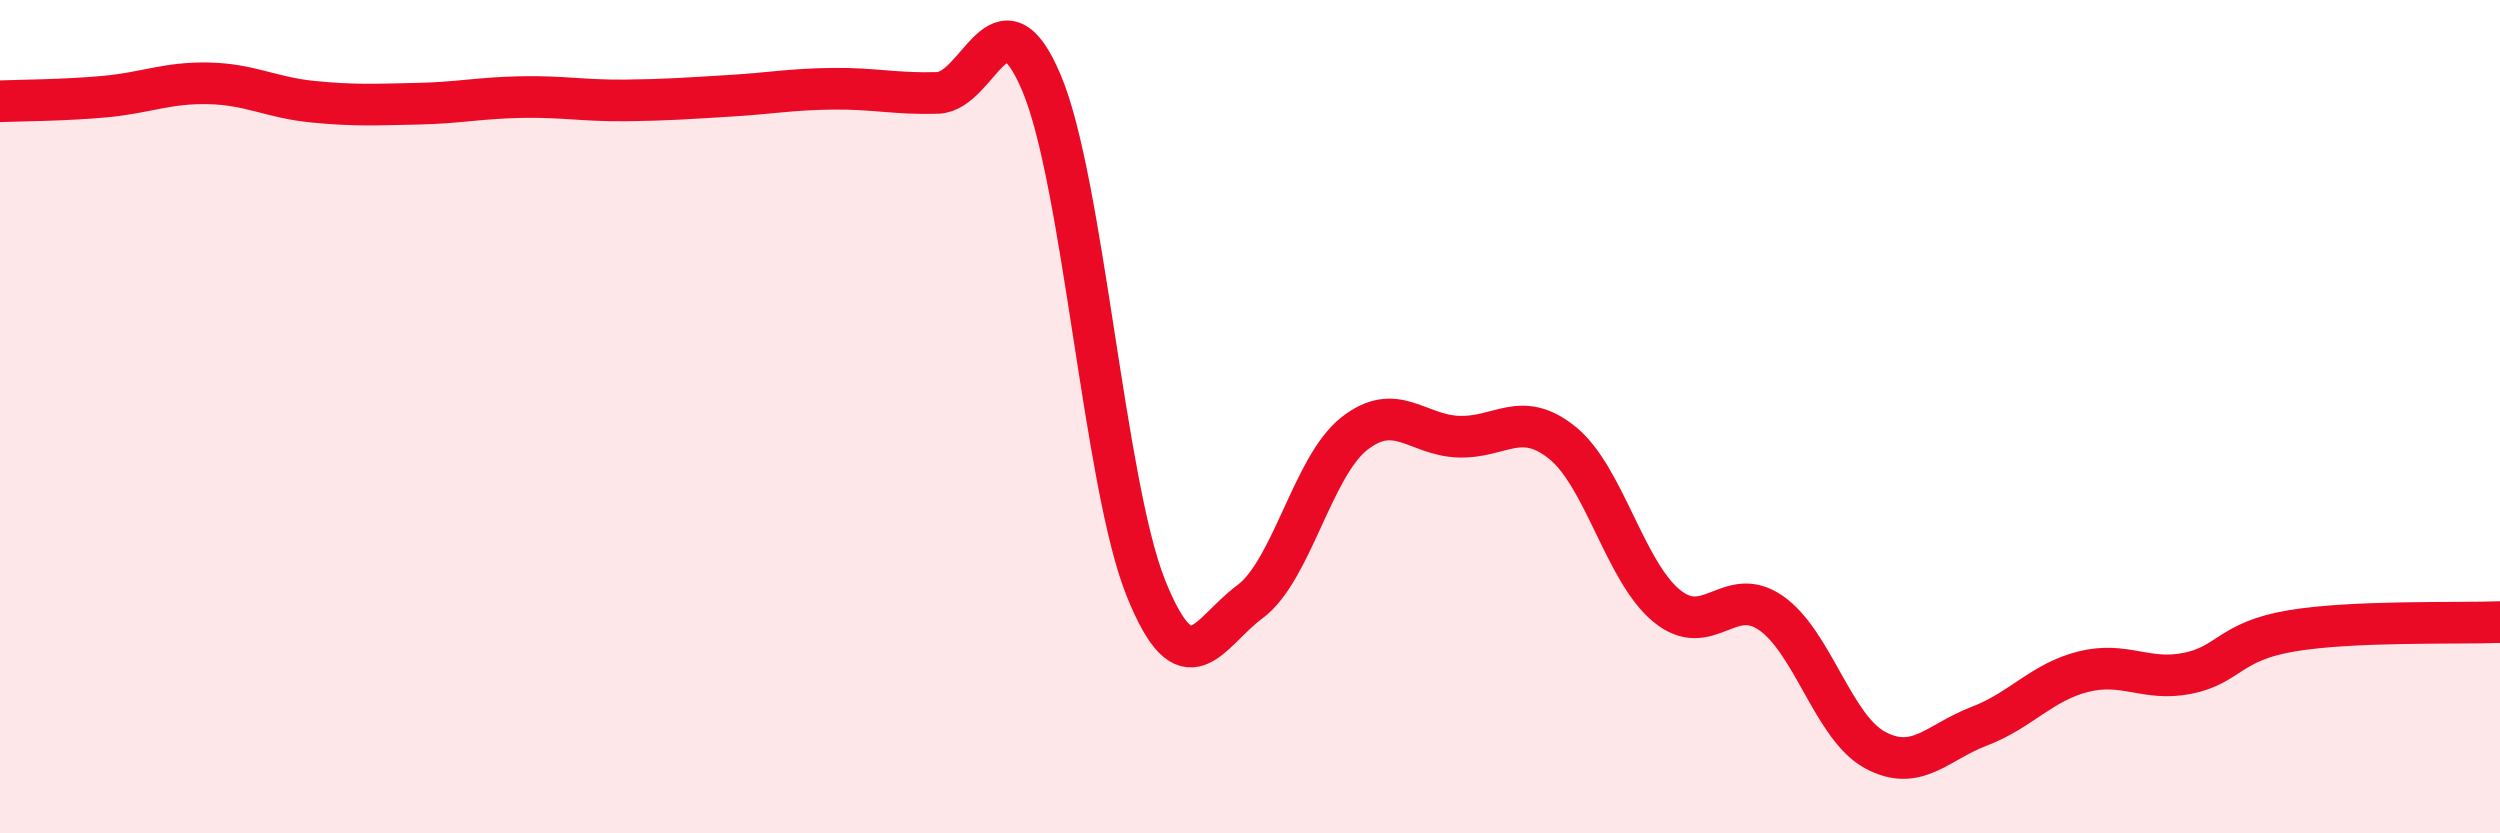
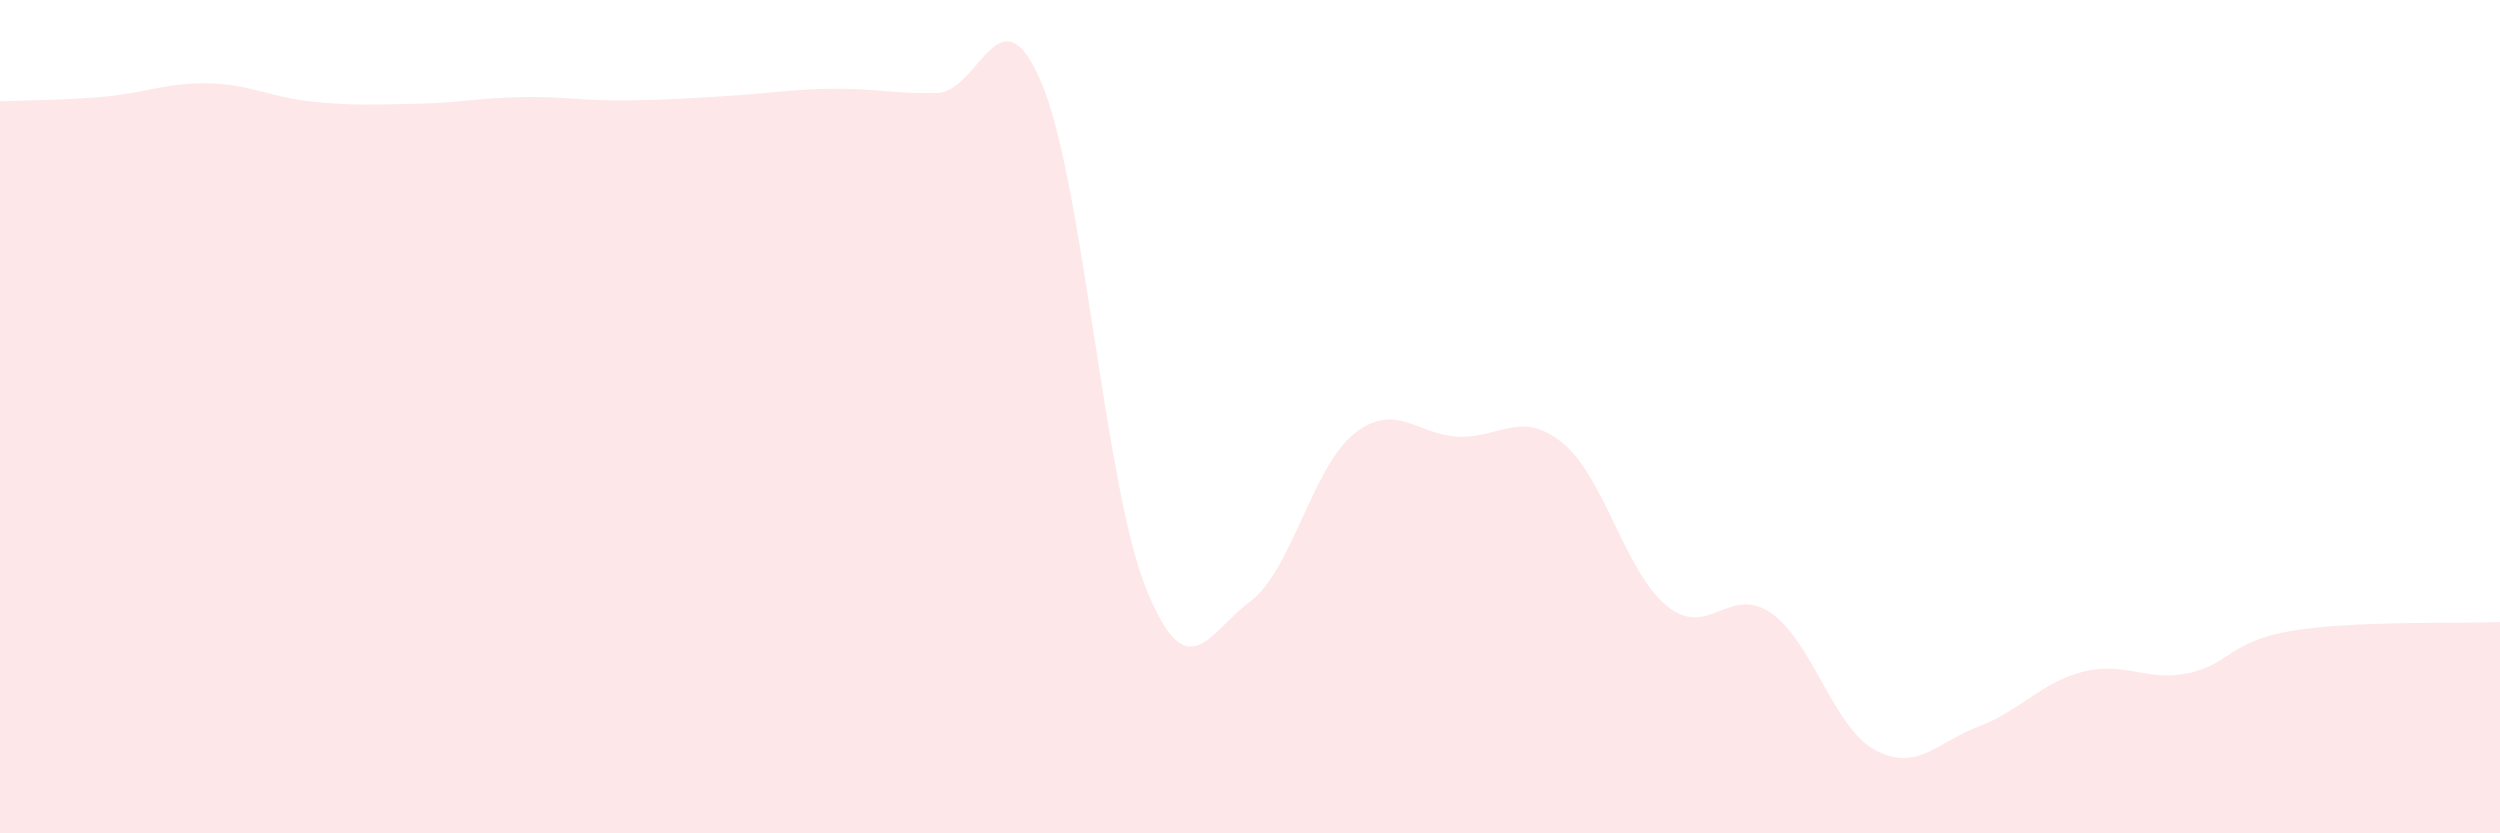
<svg xmlns="http://www.w3.org/2000/svg" width="60" height="20" viewBox="0 0 60 20">
  <path d="M 0,2.43 C 0.5,2.41 1.5,2.41 2.5,2.32 C 3.5,2.23 4,1.98 5,2 C 6,2.02 6.5,2.34 7.5,2.44 C 8.5,2.54 9,2.51 10,2.49 C 11,2.47 11.5,2.35 12.5,2.33 C 13.5,2.31 14,2.42 15,2.41 C 16,2.4 16.5,2.36 17.5,2.3 C 18.5,2.24 19,2.14 20,2.13 C 21,2.12 21.5,2.26 22.5,2.23 C 23.5,2.2 24,-0.38 25,2 C 26,4.38 26.5,11.62 27.5,14.11 C 28.5,16.6 29,15.18 30,14.44 C 31,13.7 31.5,11.2 32.5,10.41 C 33.5,9.62 34,10.44 35,10.48 C 36,10.52 36.5,9.82 37.5,10.63 C 38.5,11.44 39,13.72 40,14.54 C 41,15.36 41.5,14.02 42.5,14.71 C 43.5,15.4 44,17.46 45,18 C 46,18.54 46.5,17.81 47.5,17.43 C 48.5,17.05 49,16.37 50,16.12 C 51,15.87 51.5,16.36 52.5,16.16 C 53.5,15.96 53.5,15.39 55,15.14 C 56.5,14.89 59,14.97 60,14.93L60 20L0 20Z" fill="#EB0A25" opacity="0.1" stroke-linecap="round" stroke-linejoin="round" />
-   <path d="M 0,2.43 C 0.5,2.41 1.5,2.41 2.5,2.32 C 3.5,2.23 4,1.98 5,2 C 6,2.02 6.5,2.34 7.5,2.44 C 8.5,2.54 9,2.51 10,2.49 C 11,2.47 11.5,2.35 12.5,2.33 C 13.5,2.31 14,2.42 15,2.41 C 16,2.4 16.5,2.36 17.5,2.3 C 18.5,2.24 19,2.14 20,2.13 C 21,2.12 21.5,2.26 22.5,2.23 C 23.5,2.2 24,-0.38 25,2 C 26,4.38 26.5,11.62 27.5,14.11 C 28.5,16.6 29,15.18 30,14.44 C 31,13.7 31.5,11.2 32.5,10.41 C 33.5,9.62 34,10.44 35,10.48 C 36,10.52 36.5,9.82 37.5,10.63 C 38.5,11.44 39,13.72 40,14.54 C 41,15.36 41.5,14.02 42.5,14.71 C 43.5,15.4 44,17.46 45,18 C 46,18.54 46.5,17.81 47.5,17.43 C 48.5,17.05 49,16.37 50,16.12 C 51,15.87 51.5,16.36 52.5,16.16 C 53.5,15.96 53.5,15.39 55,15.14 C 56.5,14.89 59,14.97 60,14.93" stroke="#EB0A25" stroke-width="1" fill="none" stroke-linecap="round" stroke-linejoin="round" />
</svg>